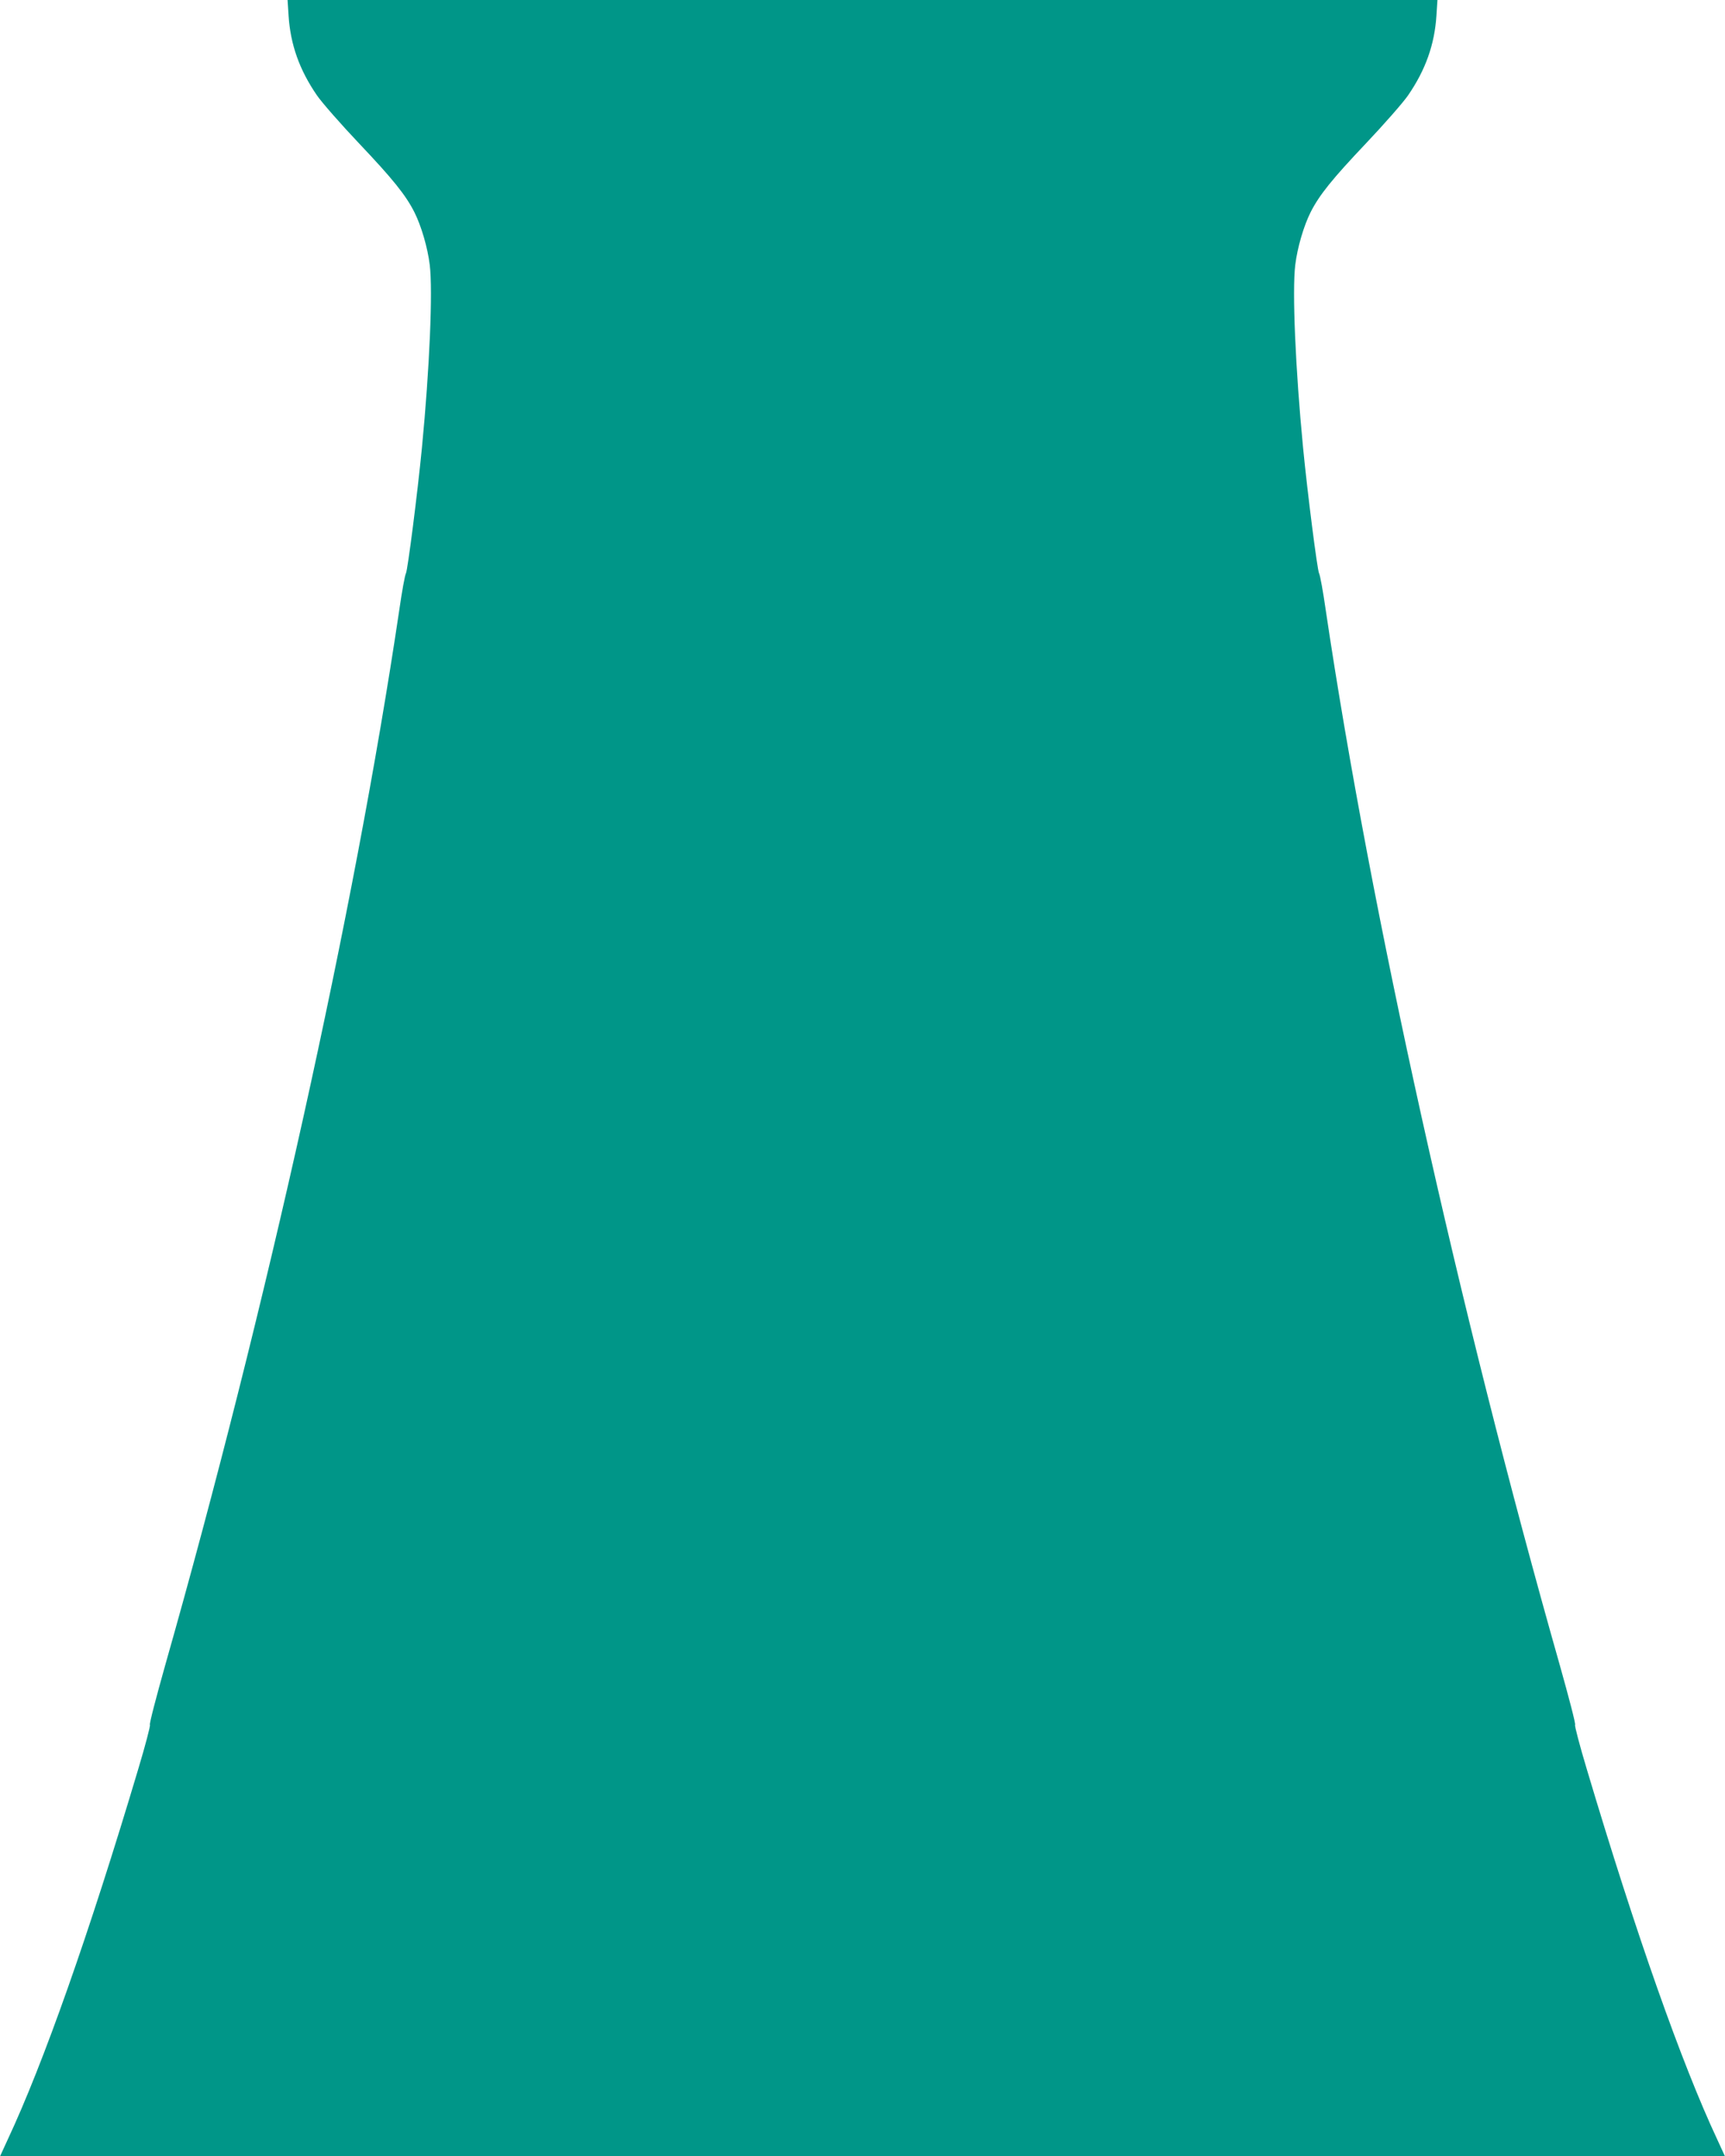
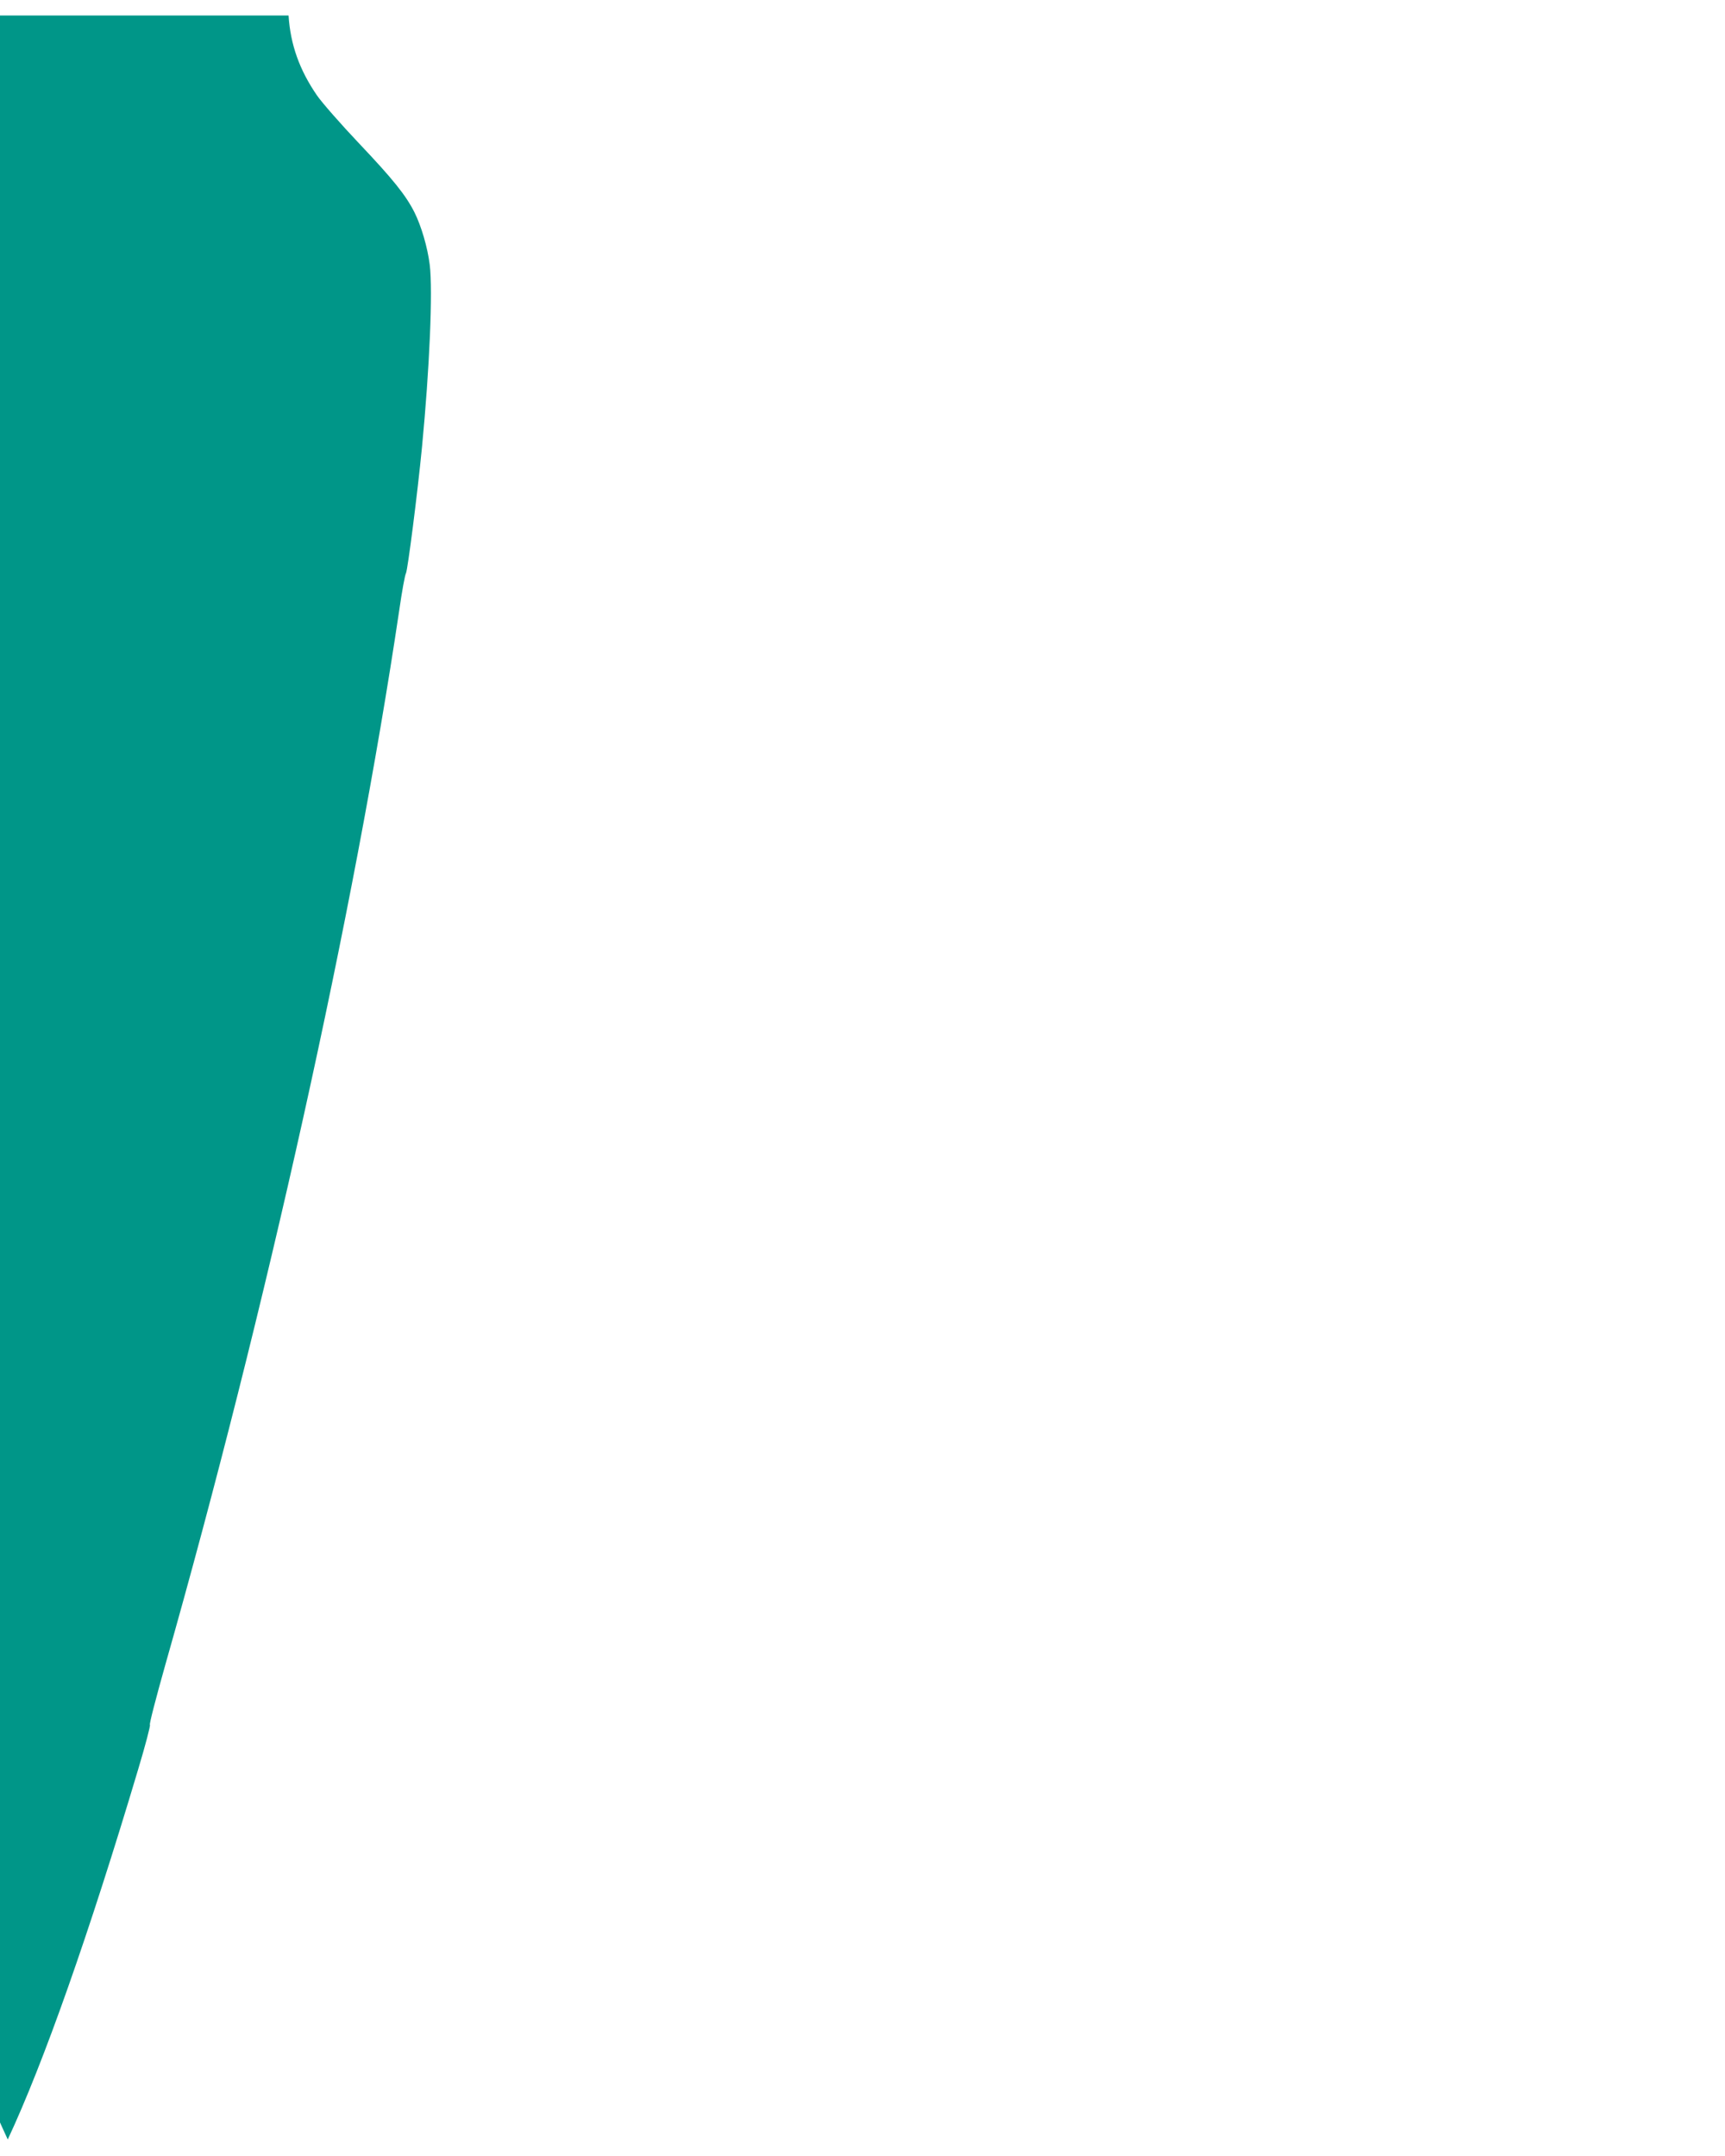
<svg xmlns="http://www.w3.org/2000/svg" version="1.0" width="1024pt" height="1280pt" viewBox="0 0 1024 1280" preserveAspectRatio="xMidYMid meet">
  <g transform="translate(0,1280) scale(0.1,-0.1)" fill="#009688" stroke="none">
-     <path d="M1713 12708 c11 -173 65 -324 169 -475 29 -42 142 -171 250 -285 198 -209 276 -305 328 -408 41 -82 78 -208 91 -312 19 -154 -1 -617 -46 -1083 -27 -278 -85 -729 -95 -748 -6 -9 -24 -108 -40 -220 -266 -1791 -792 -4162 -1389 -6262 -54 -192 -96 -352 -91 -355 4 -3 -27 -122 -70 -265 -292 -979 -562 -1744 -774 -2197 l-45 -98 5119 0 5119 0 -45 98 c-212 453 -482 1218 -774 2197 -43 143 -74 262 -70 265 5 3 -37 163 -91 355 -597 2100 -1123 4471 -1389 6262 -16 112 -34 211 -40 220 -10 19 -68 470 -95 748 -45 466 -65 929 -46 1083 13 104 50 230 91 312 52 103 130 199 328 408 108 114 221 243 250 285 104 151 158 302 169 475 l6 92 -3413 0 -3413 0 6 -92z" />
+     <path d="M1713 12708 c11 -173 65 -324 169 -475 29 -42 142 -171 250 -285 198 -209 276 -305 328 -408 41 -82 78 -208 91 -312 19 -154 -1 -617 -46 -1083 -27 -278 -85 -729 -95 -748 -6 -9 -24 -108 -40 -220 -266 -1791 -792 -4162 -1389 -6262 -54 -192 -96 -352 -91 -355 4 -3 -27 -122 -70 -265 -292 -979 -562 -1744 -774 -2197 c-212 453 -482 1218 -774 2197 -43 143 -74 262 -70 265 5 3 -37 163 -91 355 -597 2100 -1123 4471 -1389 6262 -16 112 -34 211 -40 220 -10 19 -68 470 -95 748 -45 466 -65 929 -46 1083 13 104 50 230 91 312 52 103 130 199 328 408 108 114 221 243 250 285 104 151 158 302 169 475 l6 92 -3413 0 -3413 0 6 -92z" />
  </g>
</svg>